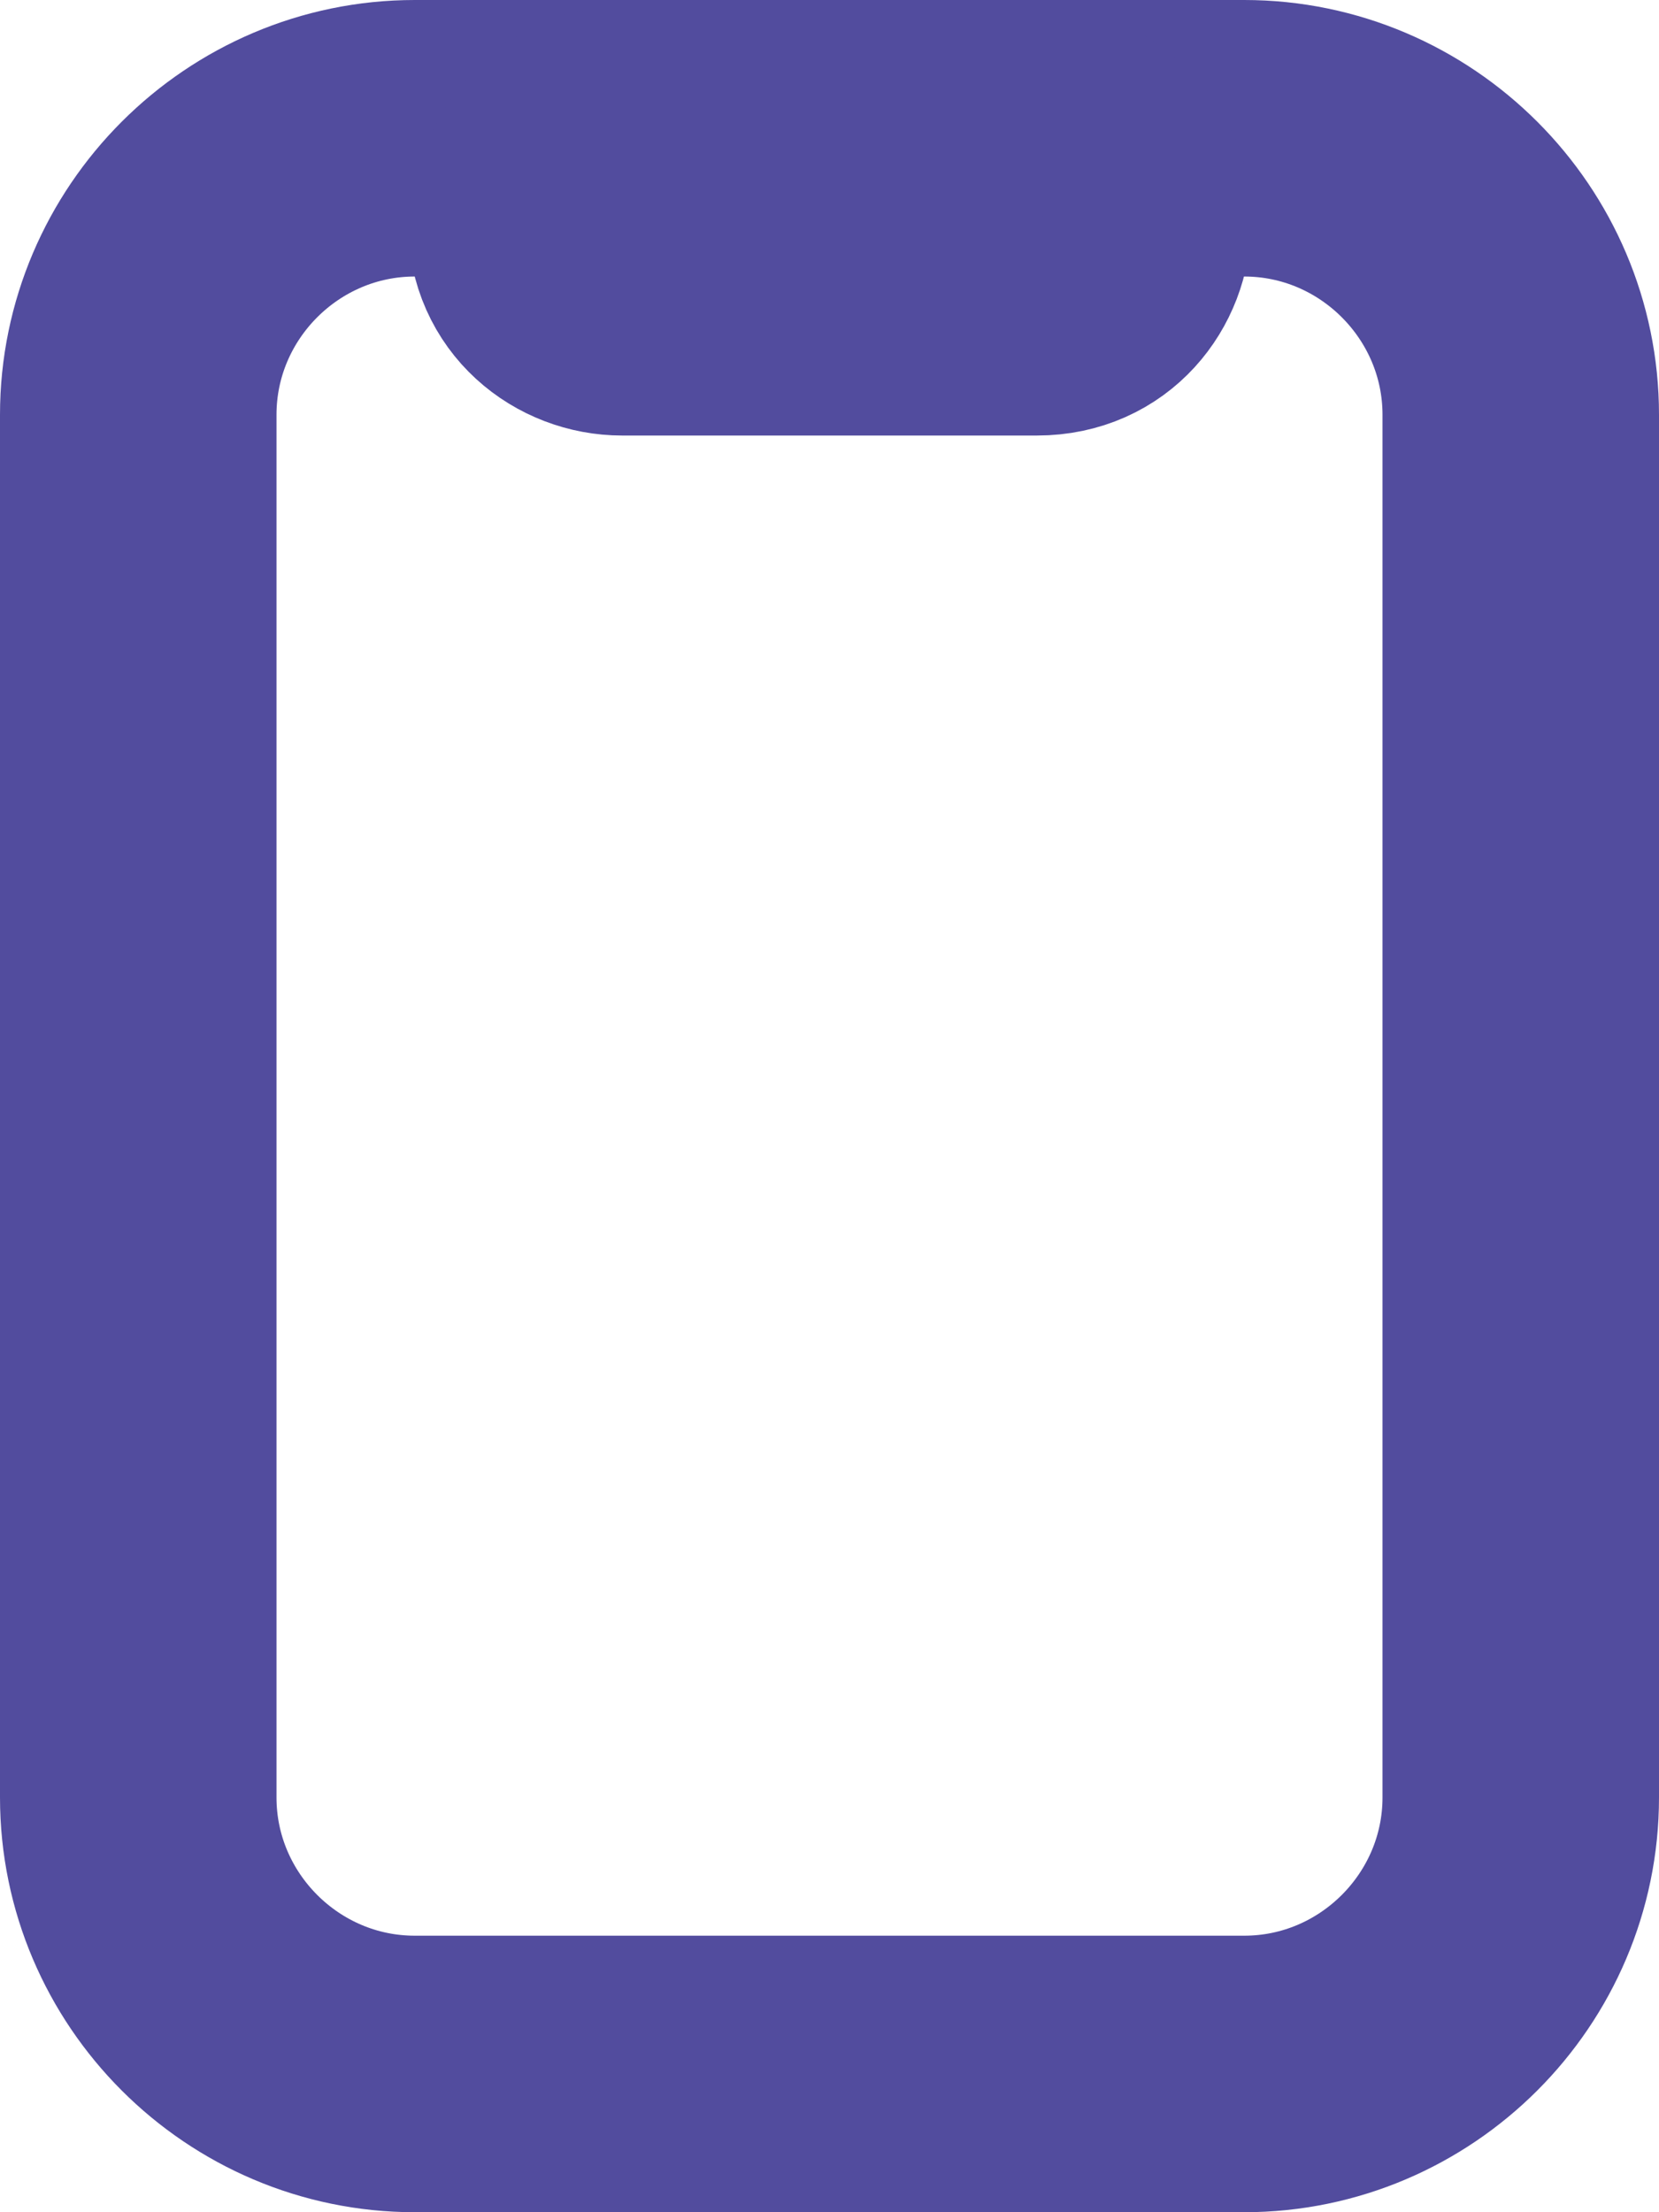
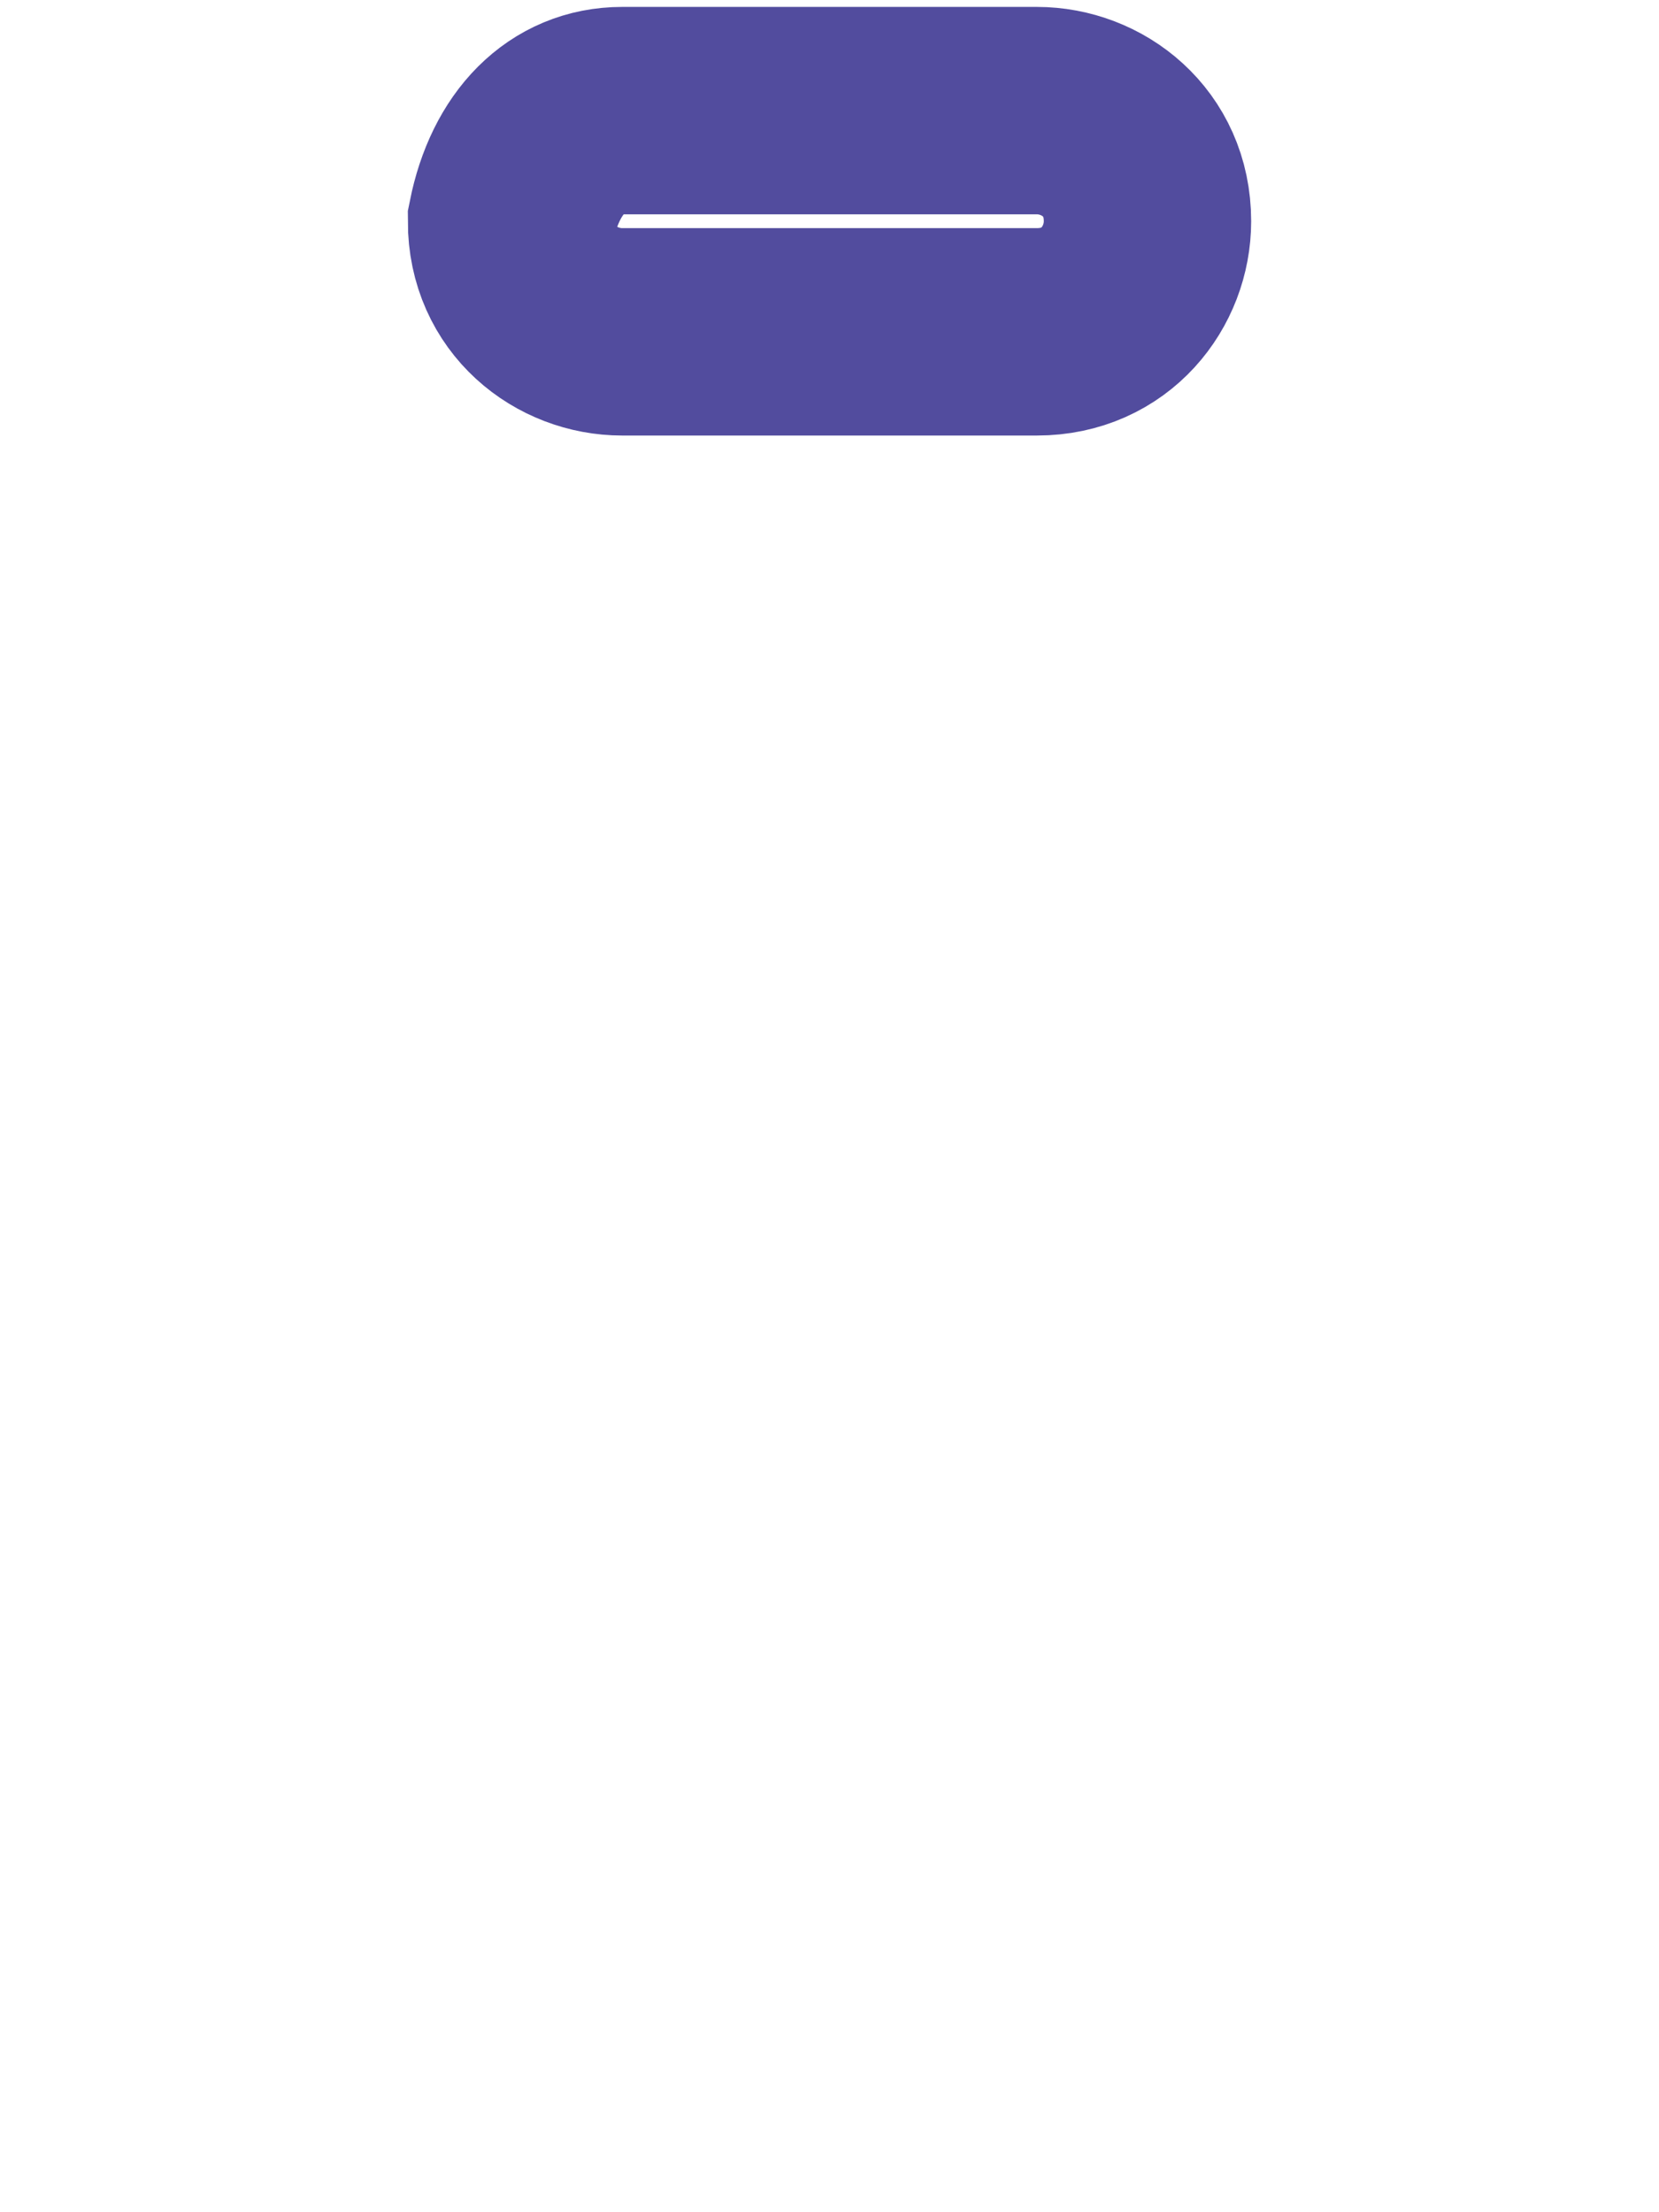
<svg xmlns="http://www.w3.org/2000/svg" id="Слой_1" x="0px" y="0px" viewBox="0 0 12 16" style="enable-background:new 0 0 12 16;" xml:space="preserve">
  <style type="text/css"> .st0{fill:none;stroke:#524C9E;stroke-width:2;} .st1{fill:none;stroke:#524C9E;stroke-width:1.5;} </style>
-   <path class="st0" d="M3,1h6c1.1,0,2,0.9,2,2v10c0,1.1-0.9,2-2,2H3c-1.1,0-2-0.9-2-2V3C1,1.9,1.9,1,3,1z" />
  <path class="st1" d="M4.5,0.8h3c0.4,0,0.8,0.3,0.8,0.8l0,0C8.3,2,8,2.4,7.5,2.4h-3c-0.4,0-0.8-0.3-0.8-0.8l0,0 C3.8,1.1,4.1,0.8,4.5,0.8z" />
</svg>